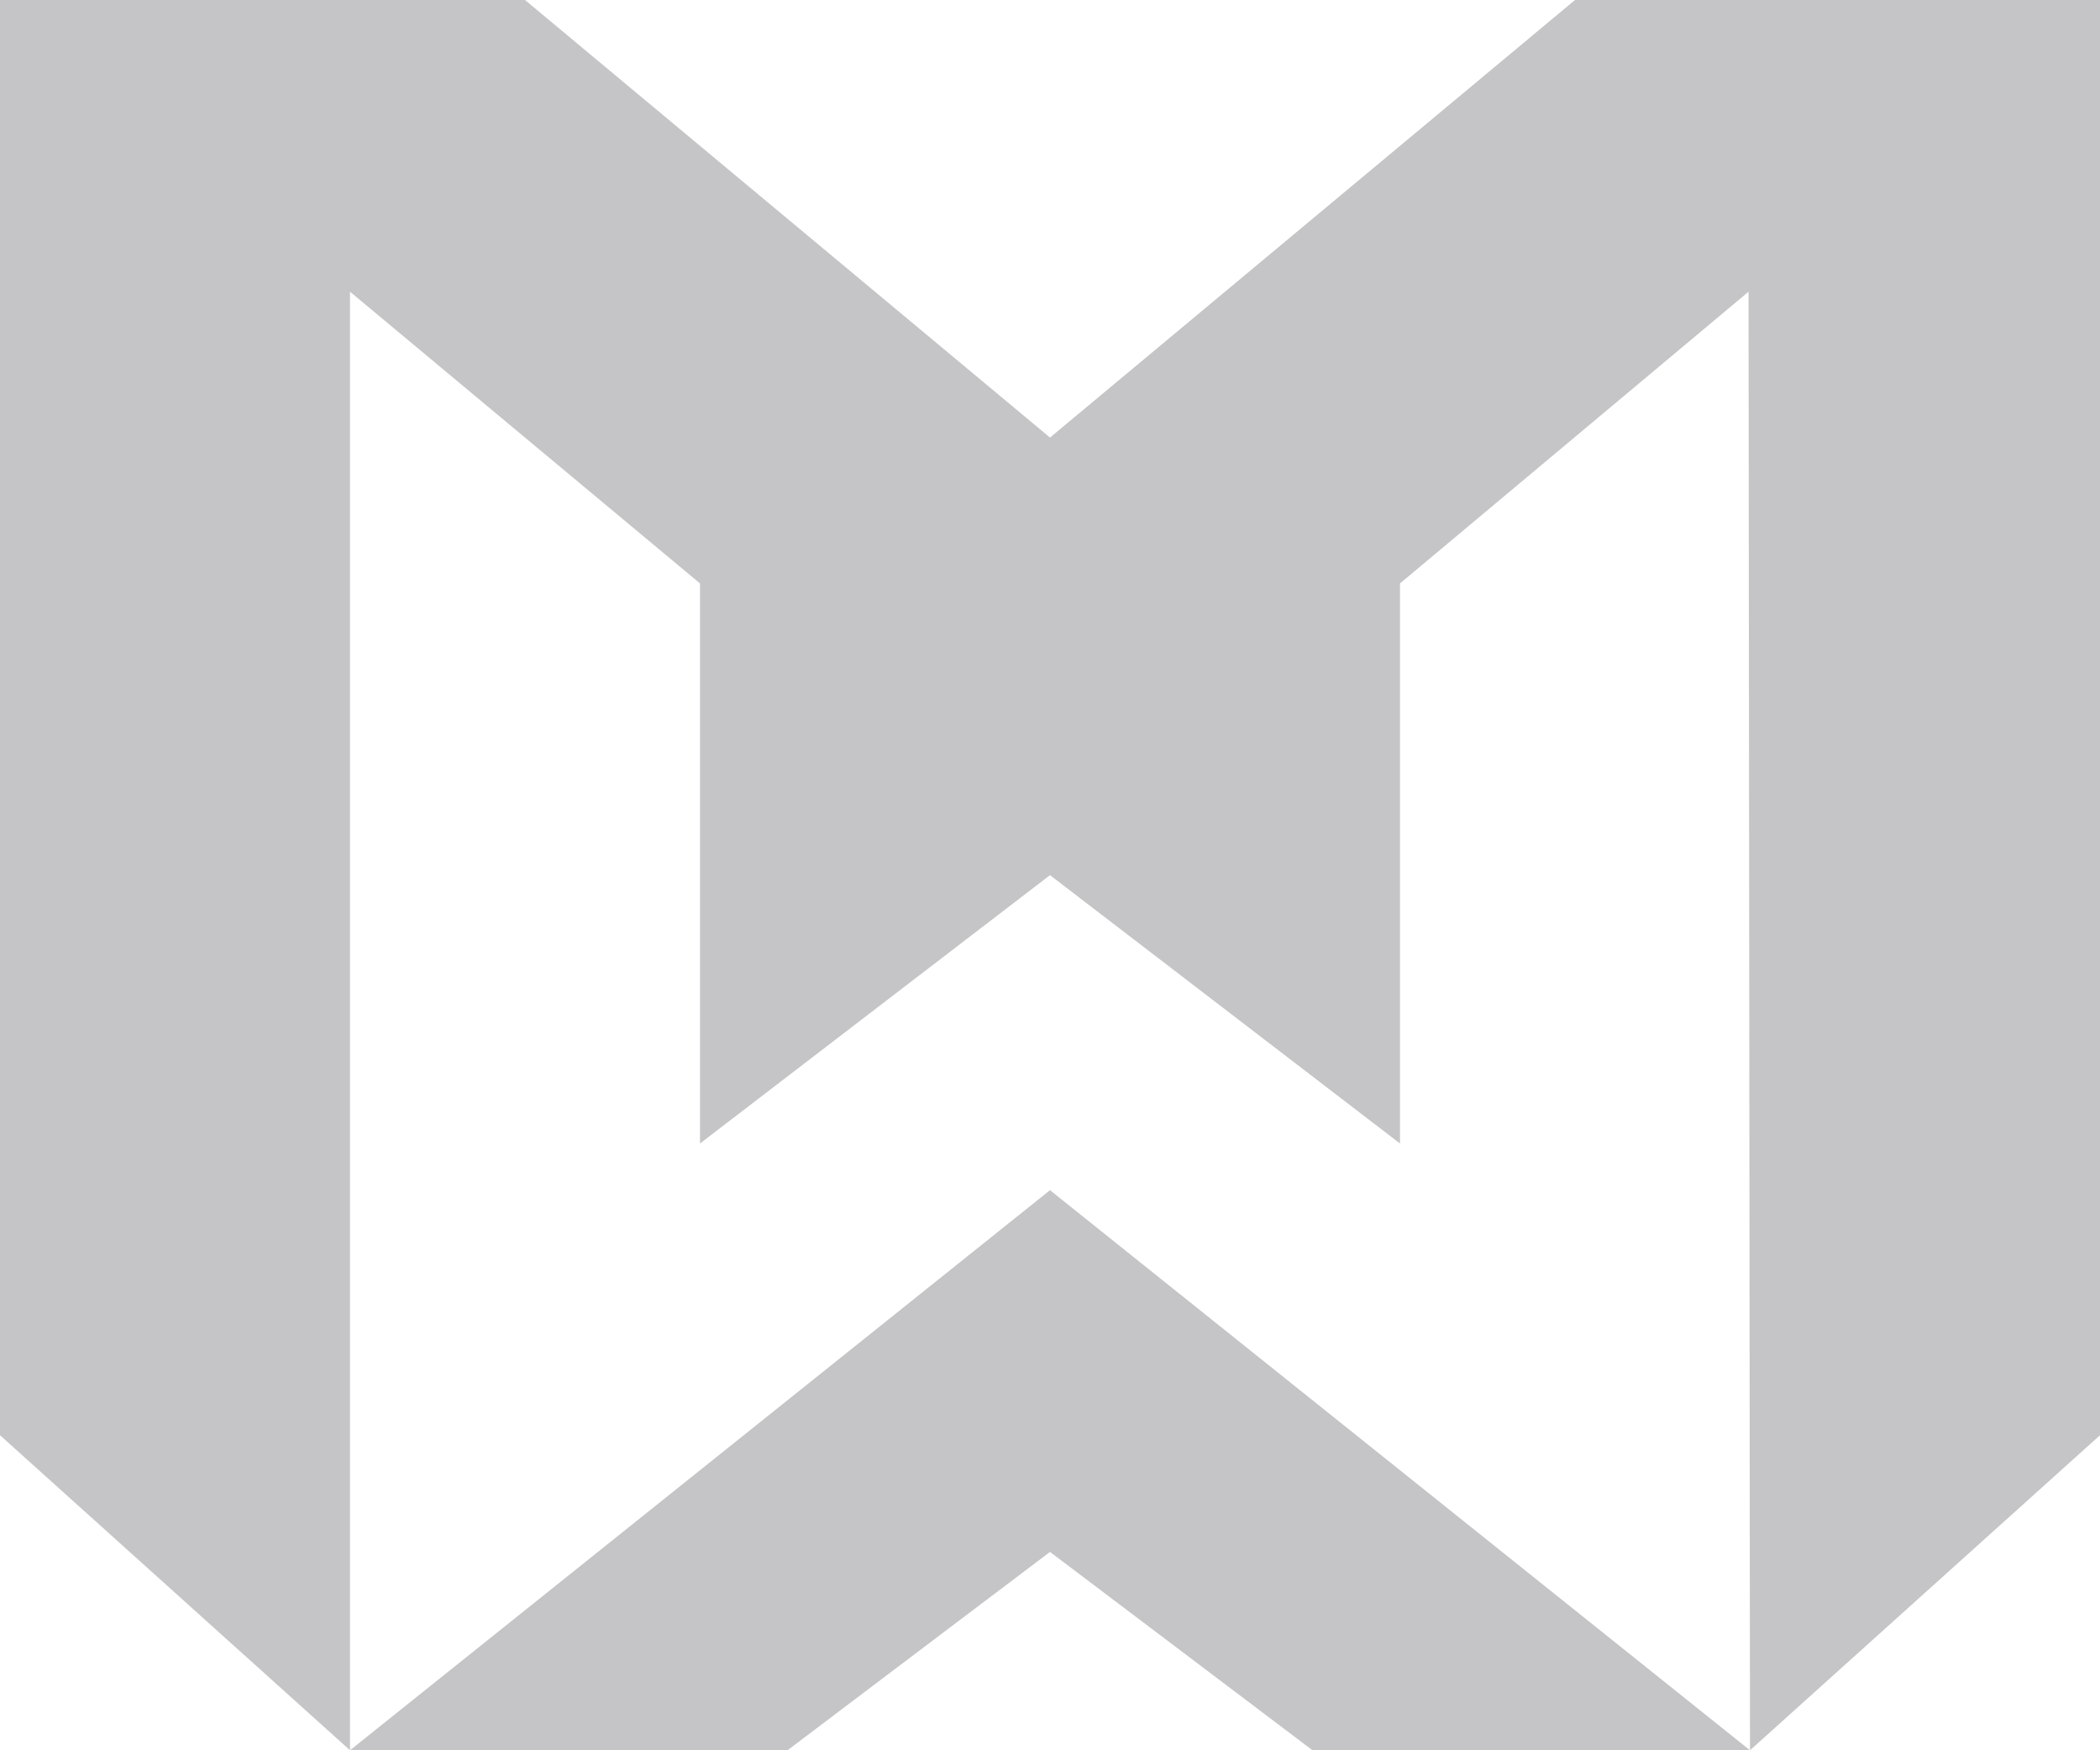
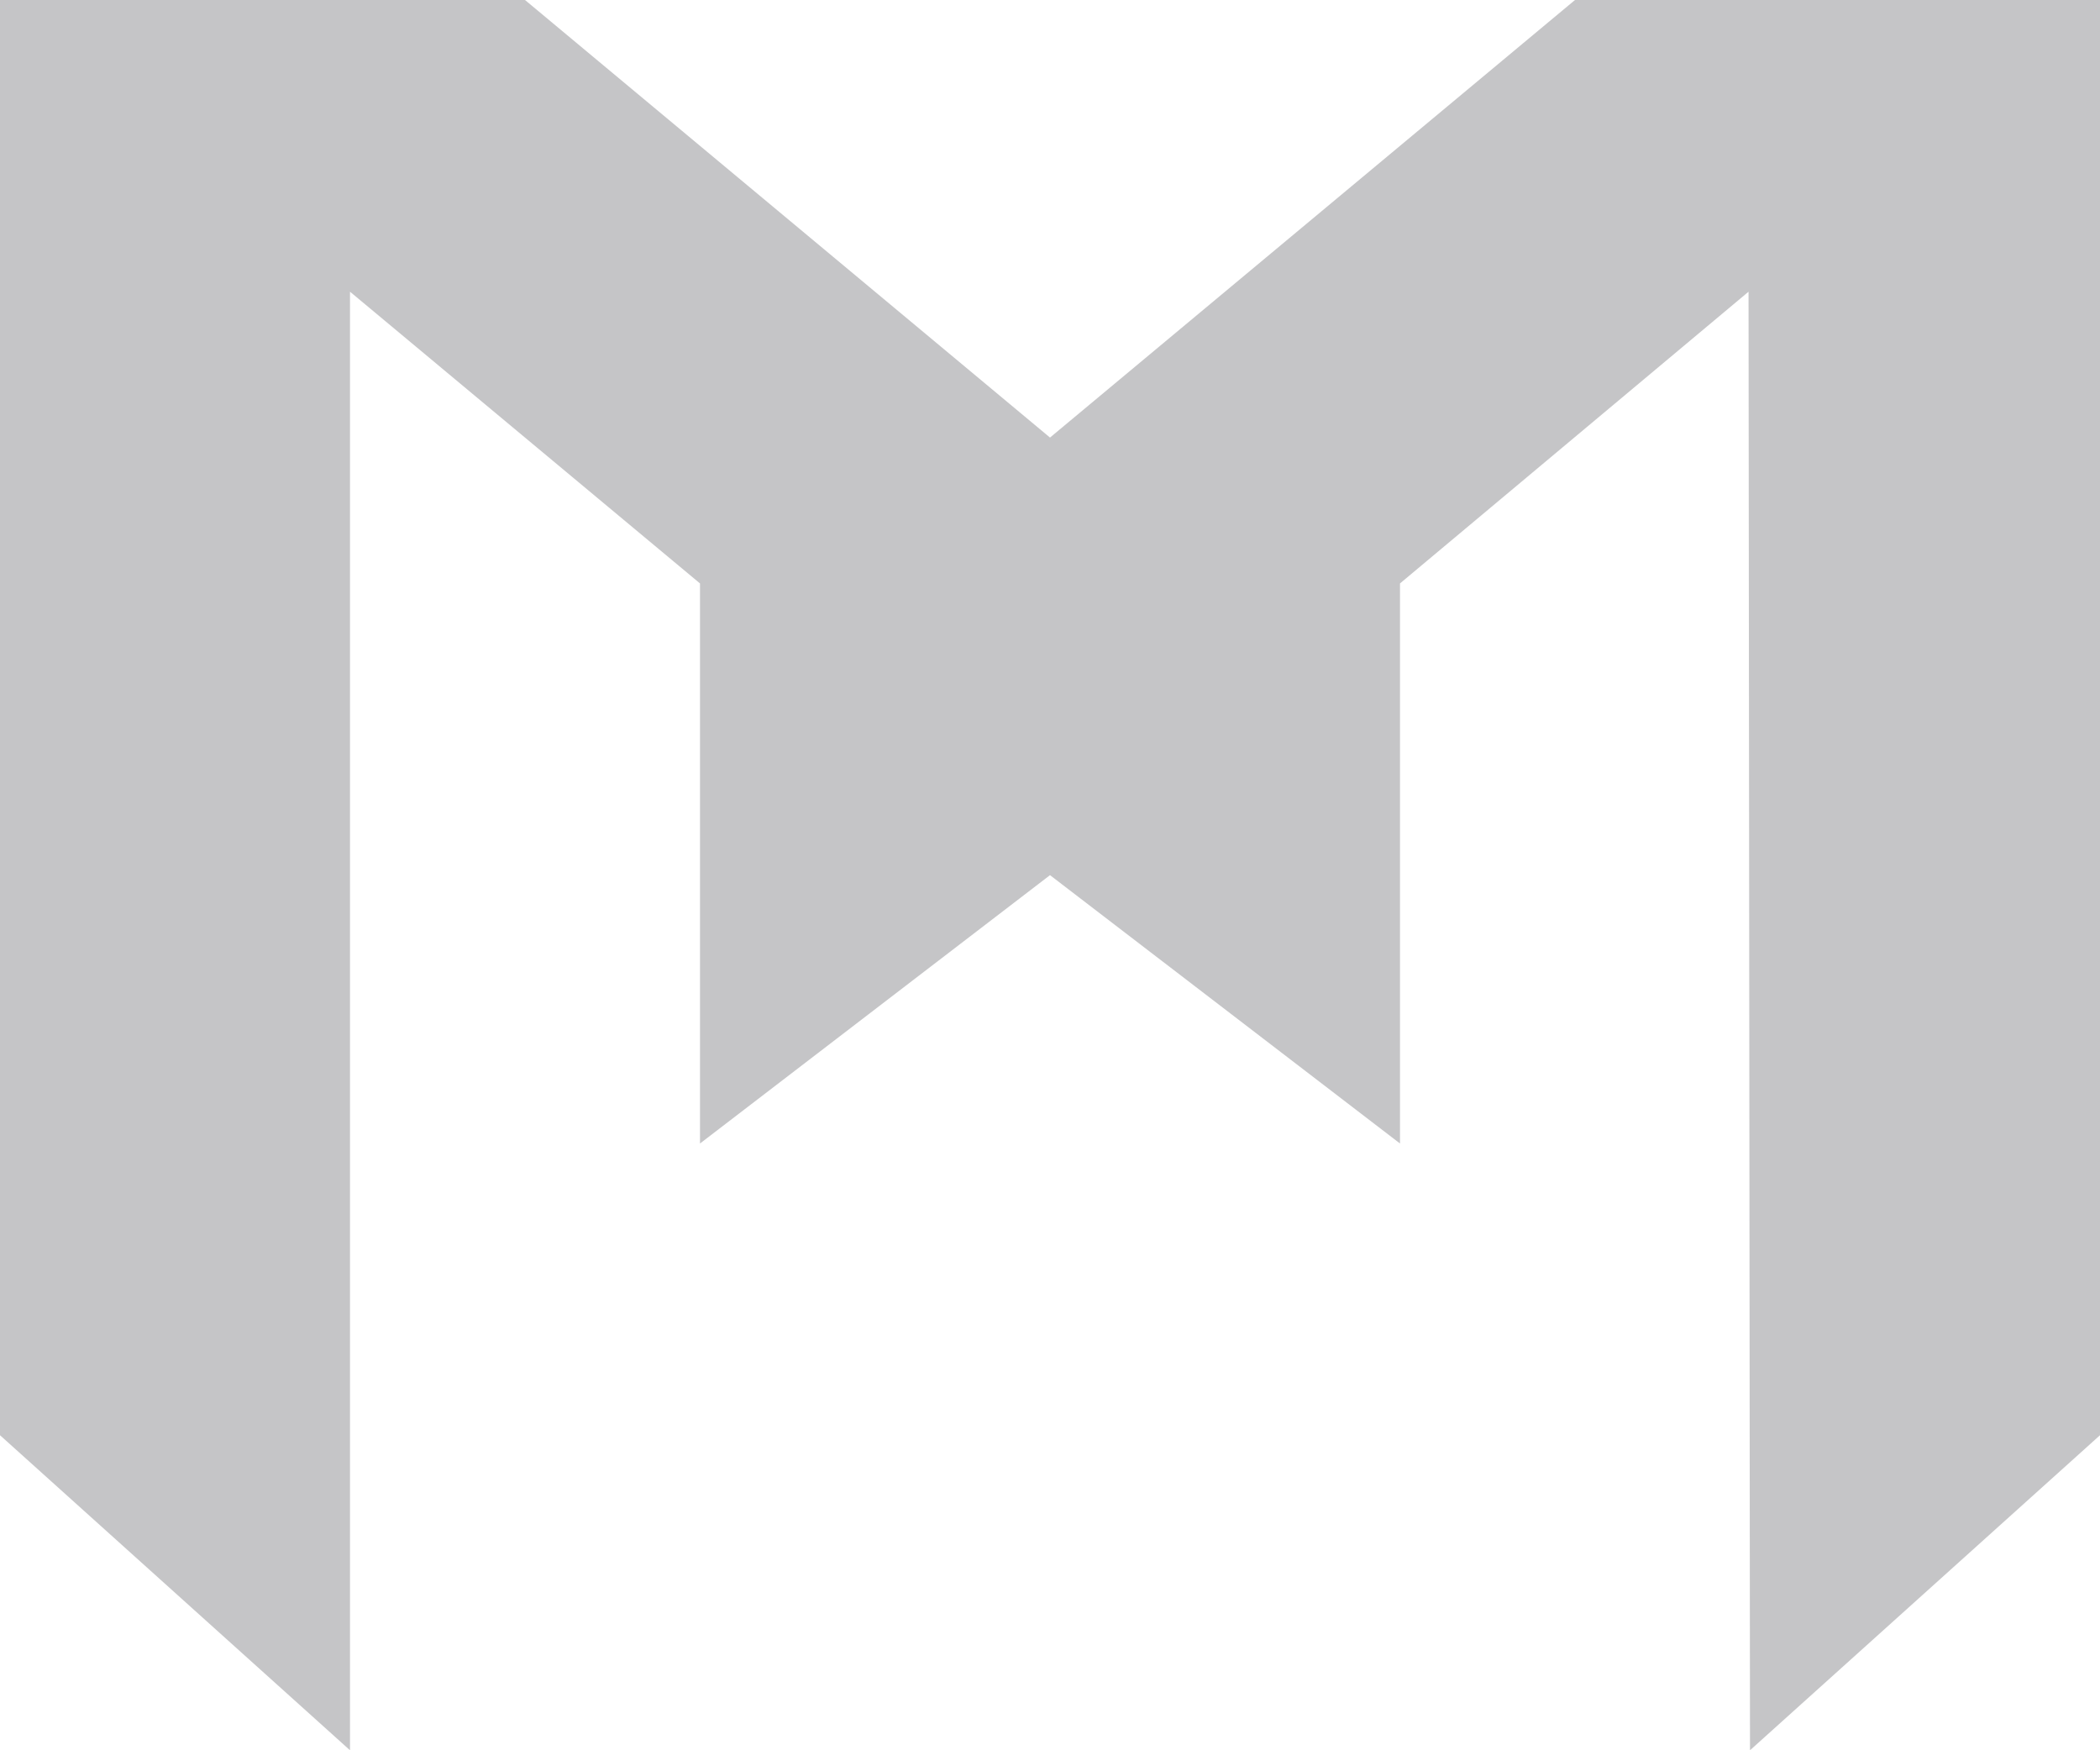
<svg xmlns="http://www.w3.org/2000/svg" version="1.1" id="Layer_1" x="0px" y="0px" viewBox="0 0 720 600" style="enable-background:new 0 0 720 600;" xml:space="preserve">
  <style type="text/css">
	.st0{fill:#C5C5C7;}
</style>
  <g>
-     <polygon class="st0" points="120,600 270,600 360,532 450,600 600,600 360,408  " />
    <polygon class="st0" points="540,0 360,150 180,0 0,0 0,492 120,600 120,100 240,200 240,392 360,300 480,392 480,200 599.5,100    600,600 720,492 720,0  " />
  </g>
</svg>